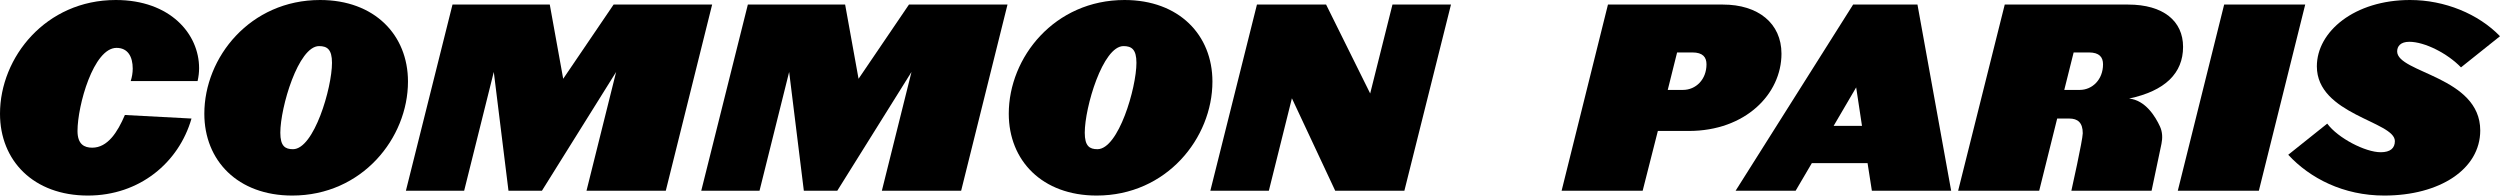
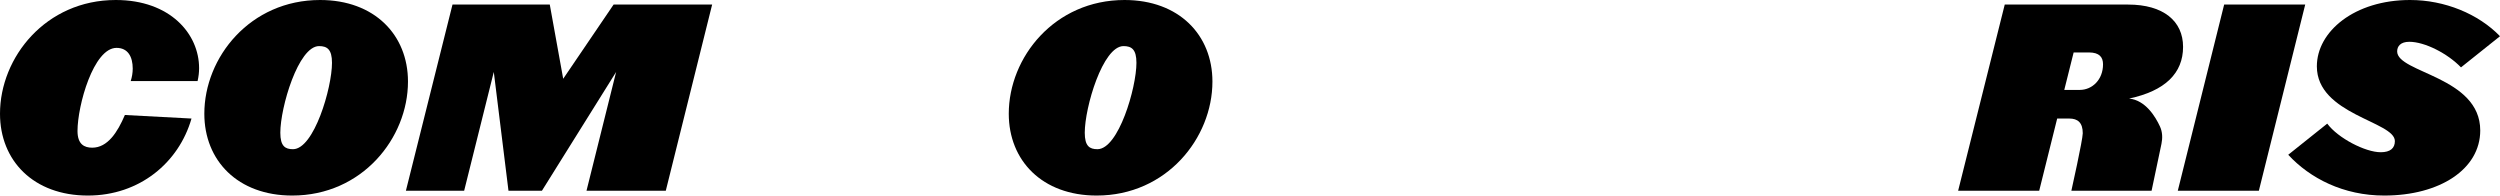
<svg xmlns="http://www.w3.org/2000/svg" fill="none" viewBox="0 0 280 22" height="22" width="280">
  <path fill="black" d="M22.299 7.632C22.299 8.114 22.242 8.596 22.129 9.078H14.639C14.781 8.653 14.866 8.142 14.866 7.688C14.866 6.355 14.327 5.362 13.05 5.362C10.469 5.362 8.681 11.83 8.681 14.667C8.681 16.171 9.447 16.54 10.327 16.54C12.057 16.54 13.164 14.809 13.986 12.88L21.448 13.277C20.029 18.214 15.632 21.902 9.844 21.902C3.745 21.902 0 17.987 0 12.738C0 6.412 5.135 0 12.965 0C19.065 0 22.299 3.802 22.299 7.632Z" />
  <path fill="black" d="M45.694 9.135C45.694 15.462 40.559 21.902 32.729 21.902C26.63 21.902 22.885 17.987 22.885 12.738C22.885 6.412 28.02 0 35.85 0C41.949 0 45.694 3.915 45.694 9.135ZM37.183 7.036C37.183 5.532 36.644 5.163 35.736 5.163C33.41 5.163 31.396 12.029 31.396 14.866C31.396 16.37 31.935 16.71 32.814 16.71C35.169 16.71 37.183 9.844 37.183 7.036Z" />
  <path fill="black" d="M79.76 0.511L74.568 21.363H65.688L69.007 8.057L60.695 21.363H56.95L55.305 8.057L51.985 21.363H45.46L50.68 0.511H61.575L63.078 8.823L68.724 0.511H79.76Z" />
-   <path fill="black" d="M112.84 0.511L107.648 21.363H98.768L102.088 8.057L93.775 21.363H90.03L88.385 8.057L85.066 21.363H78.54L83.76 0.511H94.655L96.158 8.823L101.804 0.511H112.84Z" />
  <path fill="black" d="M135.792 9.135C135.792 15.462 130.657 21.902 122.827 21.902C116.727 21.902 112.982 17.987 112.982 12.738C112.982 6.412 118.117 0 125.948 0C132.047 0 135.792 3.915 135.792 9.135ZM127.281 7.036C127.281 5.532 126.742 5.163 125.834 5.163C123.508 5.163 121.493 12.029 121.493 14.866C121.493 16.37 122.032 16.71 122.912 16.71C125.267 16.71 127.281 9.844 127.281 7.036Z" />
-   <path fill="black" d="M162.51 0.511L157.29 21.363H149.544L144.693 11.008L142.111 21.363H135.558L140.778 0.511H148.523L153.46 10.469L155.956 0.511H162.51Z" />
-   <path fill="black" d="M199.525 6.014C199.525 10.525 195.496 14.667 189.141 14.667H185.68L183.978 21.363H174.9L180.091 0.511H192.971C196.915 0.511 199.525 2.61 199.525 6.014ZM191.127 7.206C191.127 6.412 190.73 5.873 189.539 5.873H187.836L186.787 10.071H188.489C189.936 10.071 191.127 8.908 191.127 7.206Z" />
-   <path fill="black" d="M218.53 21.363H209.65L209.167 18.27H202.926L201.11 21.363H194.387L207.55 0.511H214.756L218.53 21.363ZM208.543 14.1L207.891 9.788L205.366 14.1H208.543Z" />
  <path fill="black" d="M258.184 0.511L252.992 21.363H243.913L249.105 0.511H258.184Z" />
  <path fill="black" d="M280 4.057L275.631 7.546C274.127 5.986 271.574 4.681 269.843 4.681C268.85 4.681 268.482 5.192 268.482 5.759C268.482 8.171 277.787 8.568 277.787 14.611C277.787 18.951 273.248 21.902 267.035 21.902C262.467 21.902 258.722 19.973 256.282 17.334L260.651 13.845C261.843 15.462 264.907 17.05 266.638 17.05C267.716 17.05 268.226 16.597 268.226 15.802C268.226 13.589 259.488 12.852 259.488 7.433C259.488 3.518 263.715 0 269.929 0C273.815 0 277.589 1.56 280 4.057Z" />
  <path fill="black" d="M244.504 5.248C244.504 8.199 242.49 10.185 238.461 11.036C240.285 11.228 241.394 13.031 241.921 14.177C242.199 14.783 242.219 15.463 242.082 16.116L240.977 21.363L231.993 21.363C231.993 21.363 233.269 15.66 233.269 14.923C233.269 13.731 232.702 13.277 231.766 13.277H230.404L228.39 21.363H219.311L224.531 0.511H238.348C242.291 0.511 244.504 2.355 244.504 5.248ZM233.95 5.873C235.142 5.873 235.539 6.412 235.539 7.206C235.539 8.908 234.347 10.071 232.929 10.071H231.198L232.248 5.873H233.95Z" clip-rule="evenodd" fill-rule="evenodd" />
</svg>